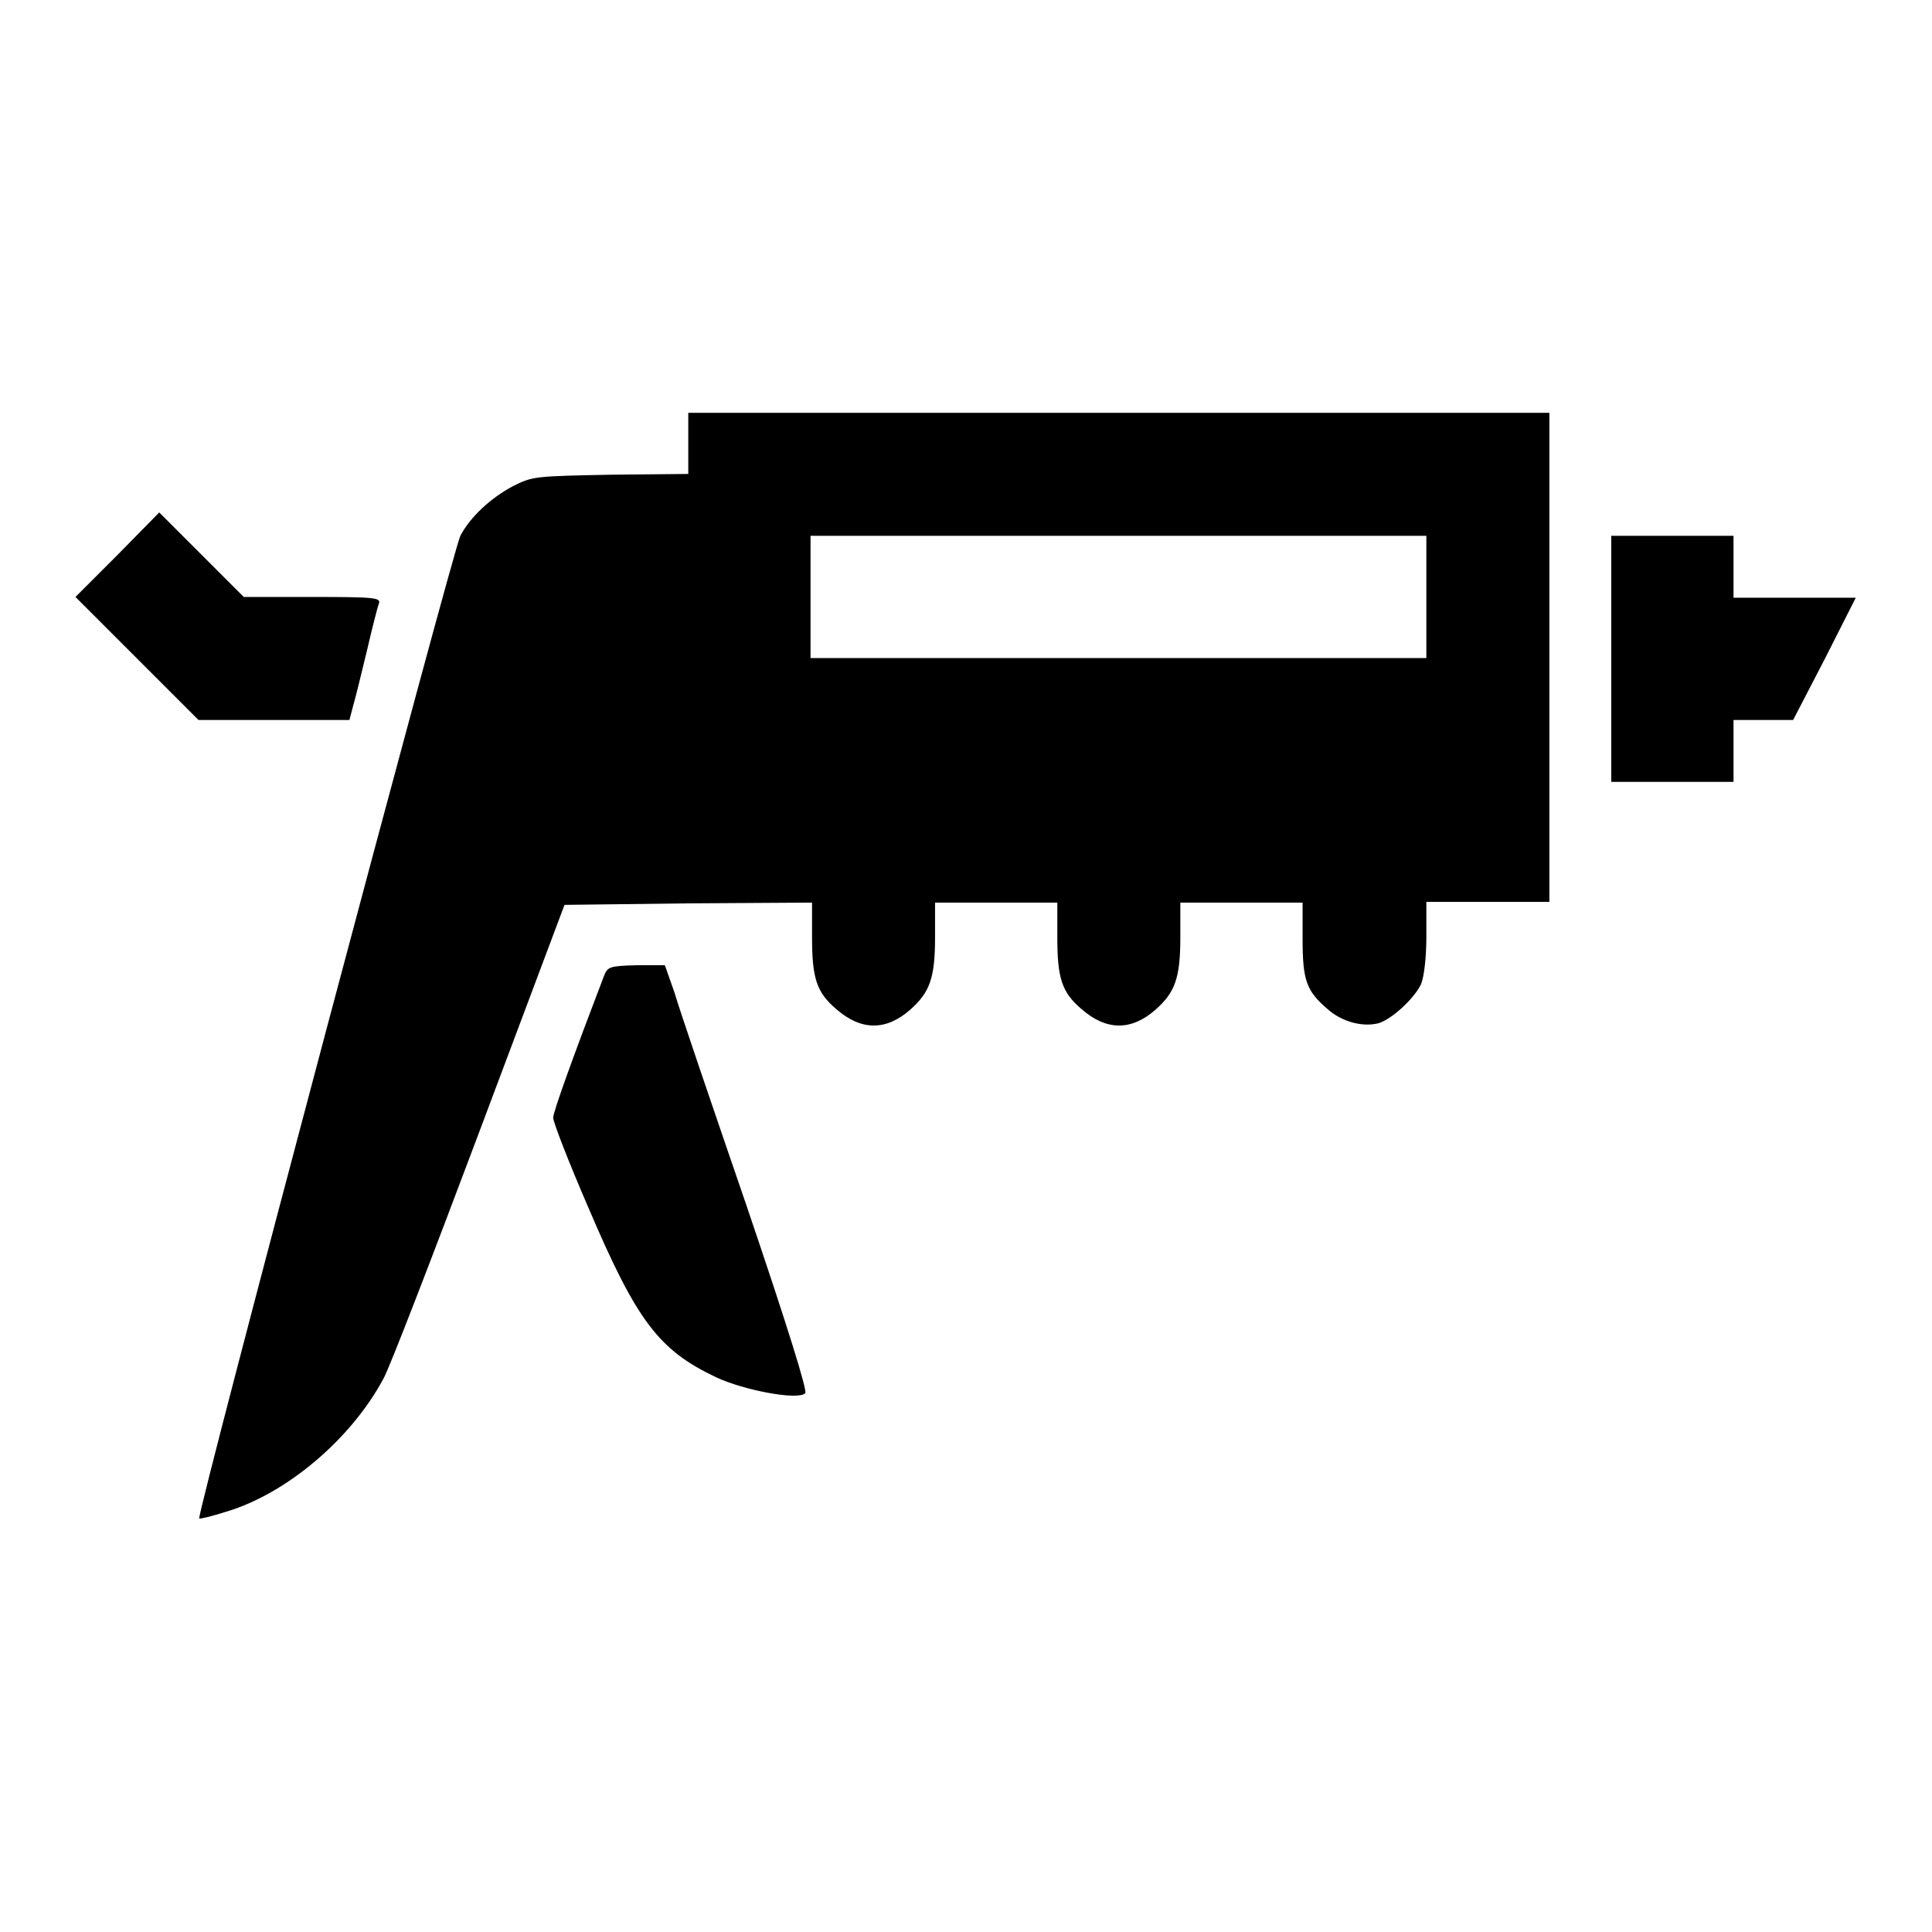
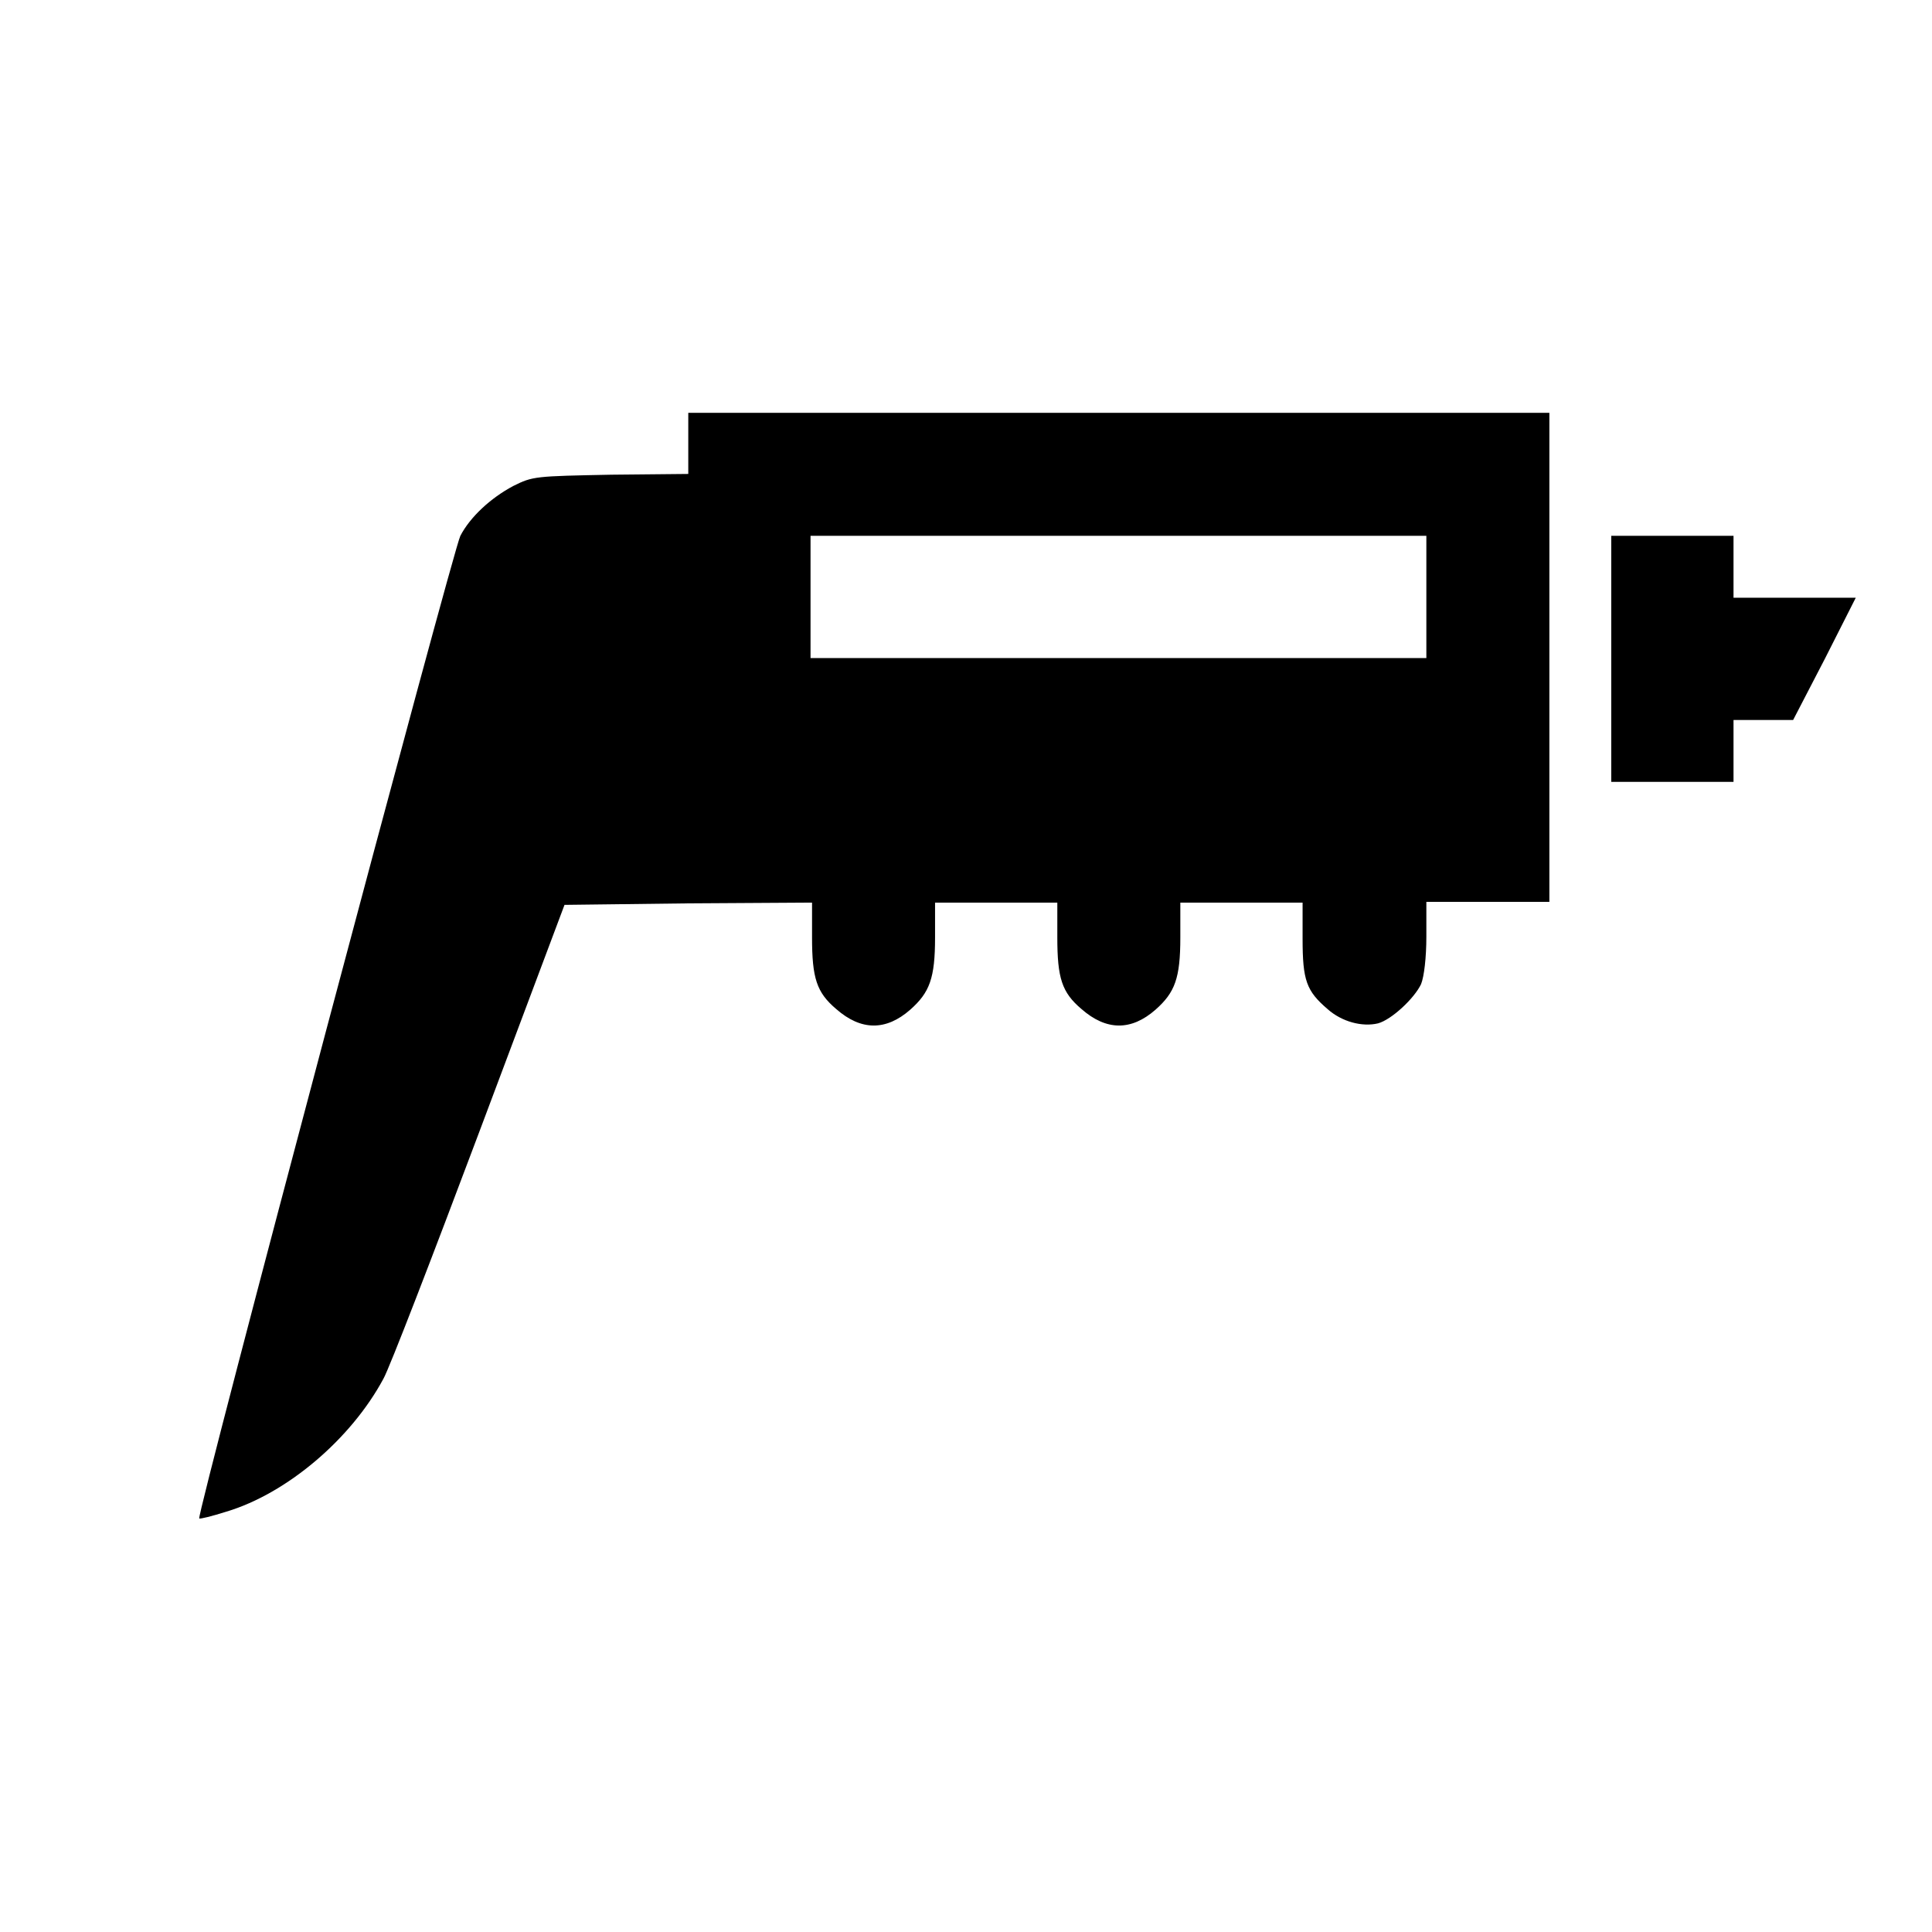
<svg xmlns="http://www.w3.org/2000/svg" version="1.1" x="0px" y="0px" viewBox="0 0 256 256" enable-background="new 0 0 256 256" xml:space="preserve">
  <g>
    <g>
      <g>
        <path fill="#000000" d="M91.2,58.7v4.1L81,62.9c-10.1,0.2-10.4,0.2-13,1.5c-3,1.6-5.7,4.1-7,6.6c-0.9,1.6-35,129.8-34.6,130.2c0.1,0.1,1.7-0.3,3.6-0.9c8-2.4,16.5-9.6,20.8-17.6c0.8-1.4,6.5-16.2,12.7-32.7l11.3-30.1l16.4-0.2l16.4-0.1v4.6c0,5.4,0.6,7.3,3.2,9.5c3.3,2.9,6.6,2.9,9.8,0.1c2.6-2.3,3.3-4.2,3.3-9.6v-4.6h8.1h8.1v4.6c0,5.4,0.6,7.3,3.2,9.5c3.3,2.9,6.6,2.9,9.8,0.1c2.6-2.3,3.3-4.2,3.3-9.6v-4.6h8.1h8.1v4.8c0,5.5,0.5,6.9,3.3,9.3c1.9,1.7,4.6,2.4,6.7,1.9c1.8-0.5,4.8-3.3,5.7-5.2c0.4-1,0.7-3.5,0.7-6.3v-4.6h8.1h8.2V87.3V54.7h-57.1H91.2V58.7z M189,79.1v8.1h-40.8h-40.8v-8.1V71h40.8H189L189,79.1L189,79.1z" />
-         <path fill="#000000" d="M15.6,73.5L10,79.1l8.1,8.1l8.2,8.2h10h10l0.5-1.9c0.3-1,1.1-4.3,1.8-7.2c0.7-3,1.4-5.8,1.6-6.3c0.3-0.8-0.4-0.9-8.8-0.9h-9.1l-5.6-5.6l-5.6-5.6L15.6,73.5z" />
        <path fill="#000000" d="M213.5,87.3v16.3h8.1h8.1v-4.1v-4.1h4h3.9l4.2-8.1l4.1-8.1h-8.1h-8.1V75V71h-8.1h-8.1L213.5,87.3L213.5,87.3z" />
-         <path fill="#000000" d="M80,129.4c-3.9,10.2-6.7,17.9-6.7,18.7c0,0.6,2.1,6,4.7,12c6.4,15,9.3,18.8,16.9,22.4c3.6,1.7,10.9,3.1,11.8,2.1c0.3-0.3-2.3-8.7-7.8-24.9c-4.6-13.4-8.9-26-9.5-28.1l-1.3-3.7h-3.8C80.7,128,80.5,128.1,80,129.4z" />
      </g>
    </g>
  </g>
</svg>